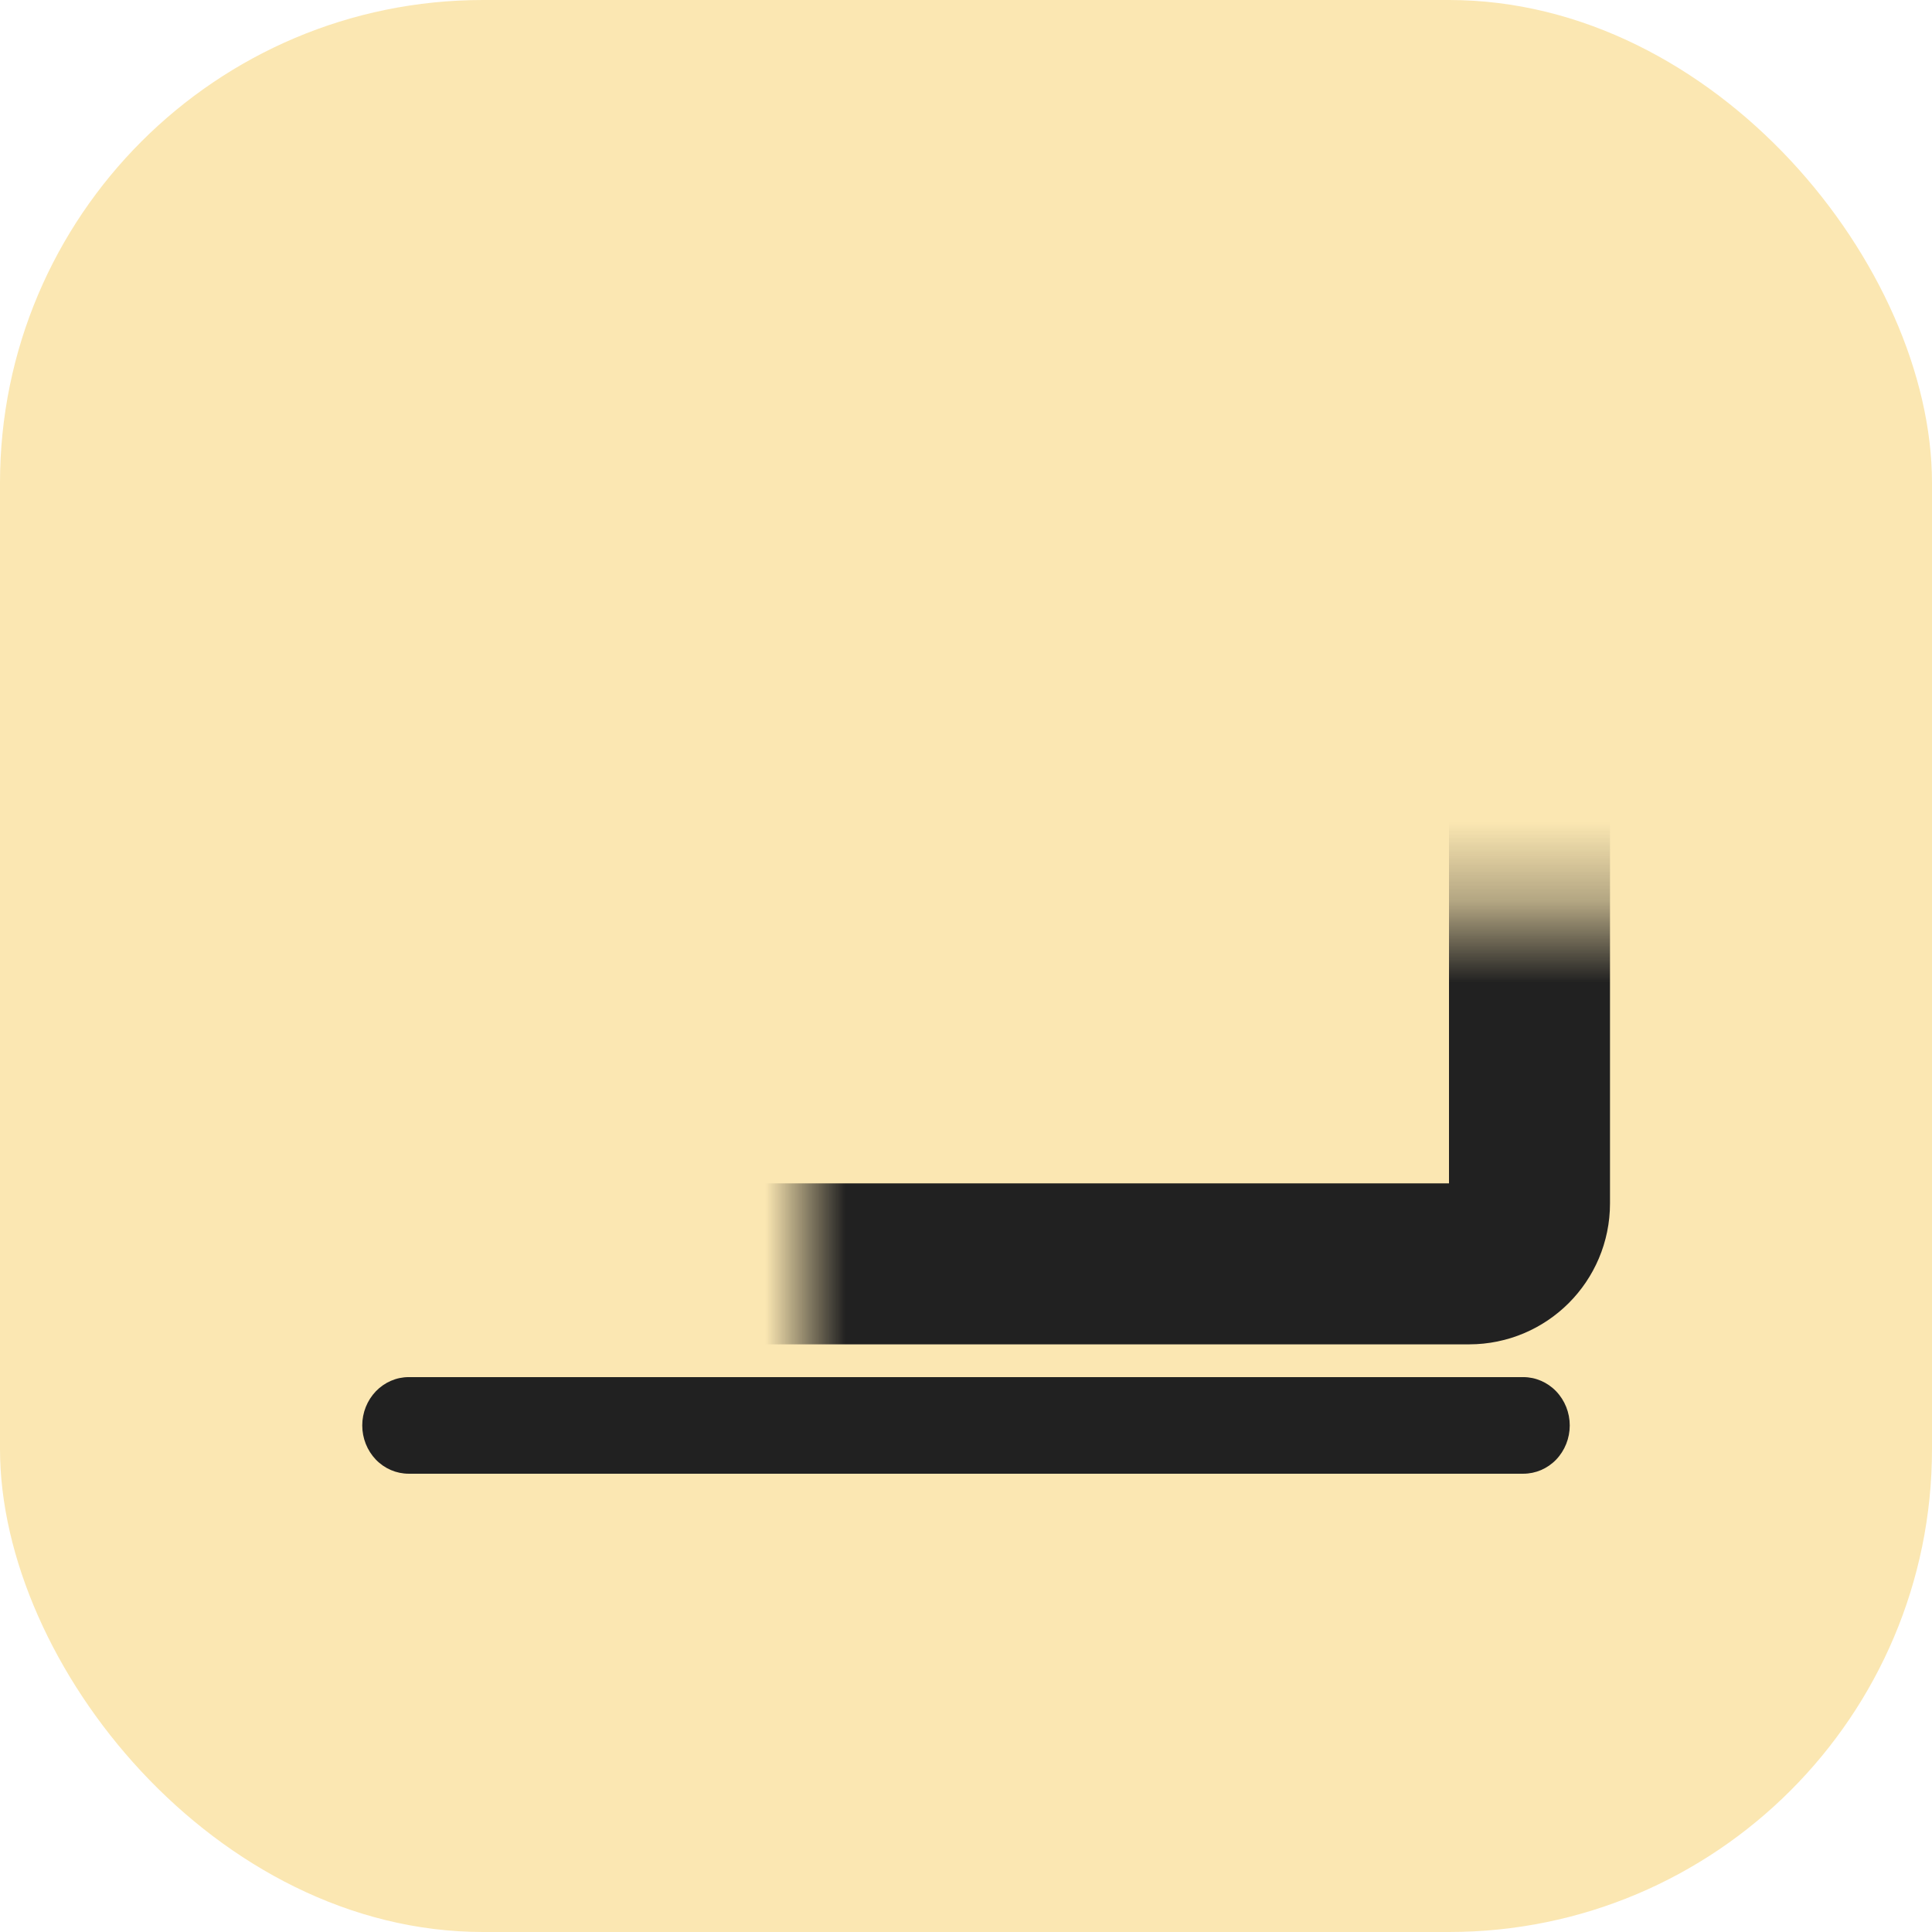
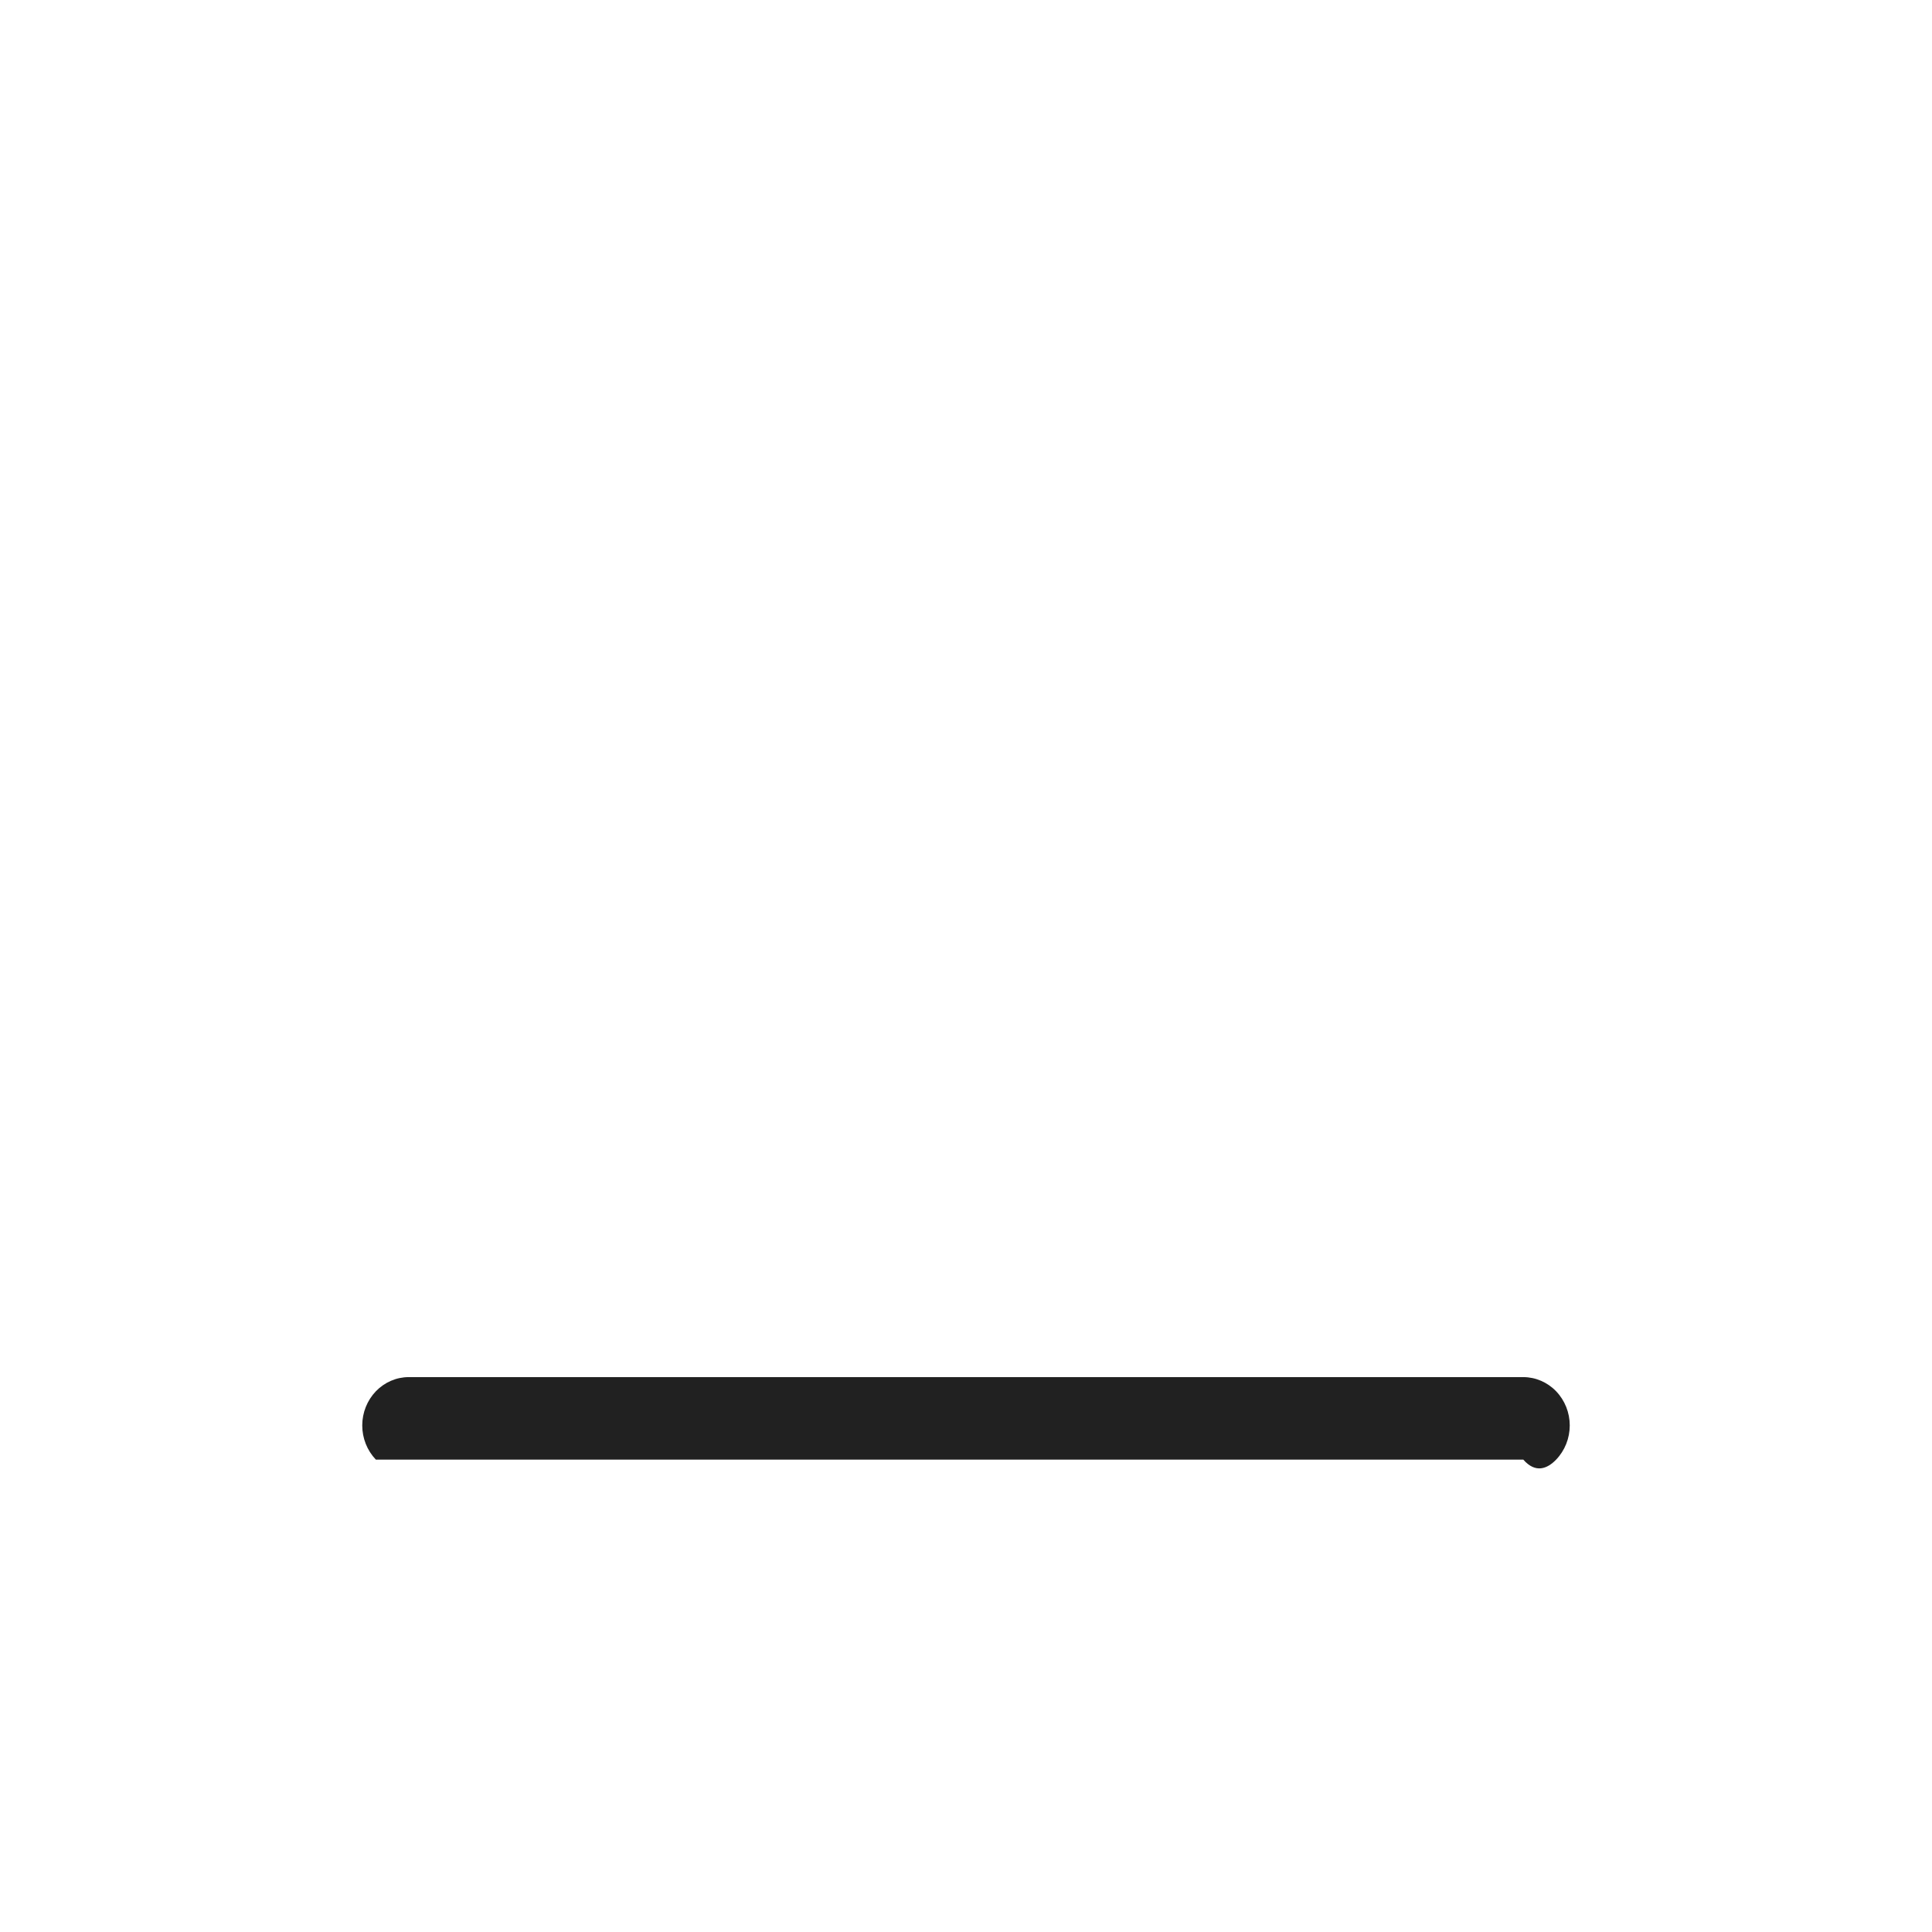
<svg xmlns="http://www.w3.org/2000/svg" width="24" height="24" viewBox="0 0 24 24" fill="none">
-   <rect width="24" height="24" rx="6" fill="#FBE7B2" />
-   <path d="M18.923 17.107H5.077C4.924 17.107 4.777 17.171 4.669 17.283C4.561 17.396 4.5 17.548 4.5 17.707C4.5 17.867 4.561 18.019 4.669 18.132C4.777 18.244 4.924 18.307 5.077 18.307H18.923C19.076 18.307 19.223 18.244 19.331 18.132C19.439 18.019 19.5 17.867 19.5 17.707C19.5 17.548 19.439 17.396 19.331 17.283C19.223 17.171 19.076 17.107 18.923 17.107Z" fill="#212121" />
+   <path d="M18.923 17.107H5.077C4.924 17.107 4.777 17.171 4.669 17.283C4.561 17.396 4.5 17.548 4.5 17.707C4.5 17.867 4.561 18.019 4.669 18.132H18.923C19.076 18.307 19.223 18.244 19.331 18.132C19.439 18.019 19.5 17.867 19.5 17.707C19.5 17.548 19.439 17.396 19.331 17.283C19.223 17.171 19.076 17.107 18.923 17.107Z" fill="#212121" />
  <mask id="path-3-inside-1_671_19654" fill="white">
    <rect x="5" y="5.7" width="14" height="10" rx="0.75" />
  </mask>
-   <rect x="5" y="5.7" width="14" height="10" rx="0.75" stroke="#212121" stroke-width="2" mask="url(#path-3-inside-1_671_19654)" />
</svg>